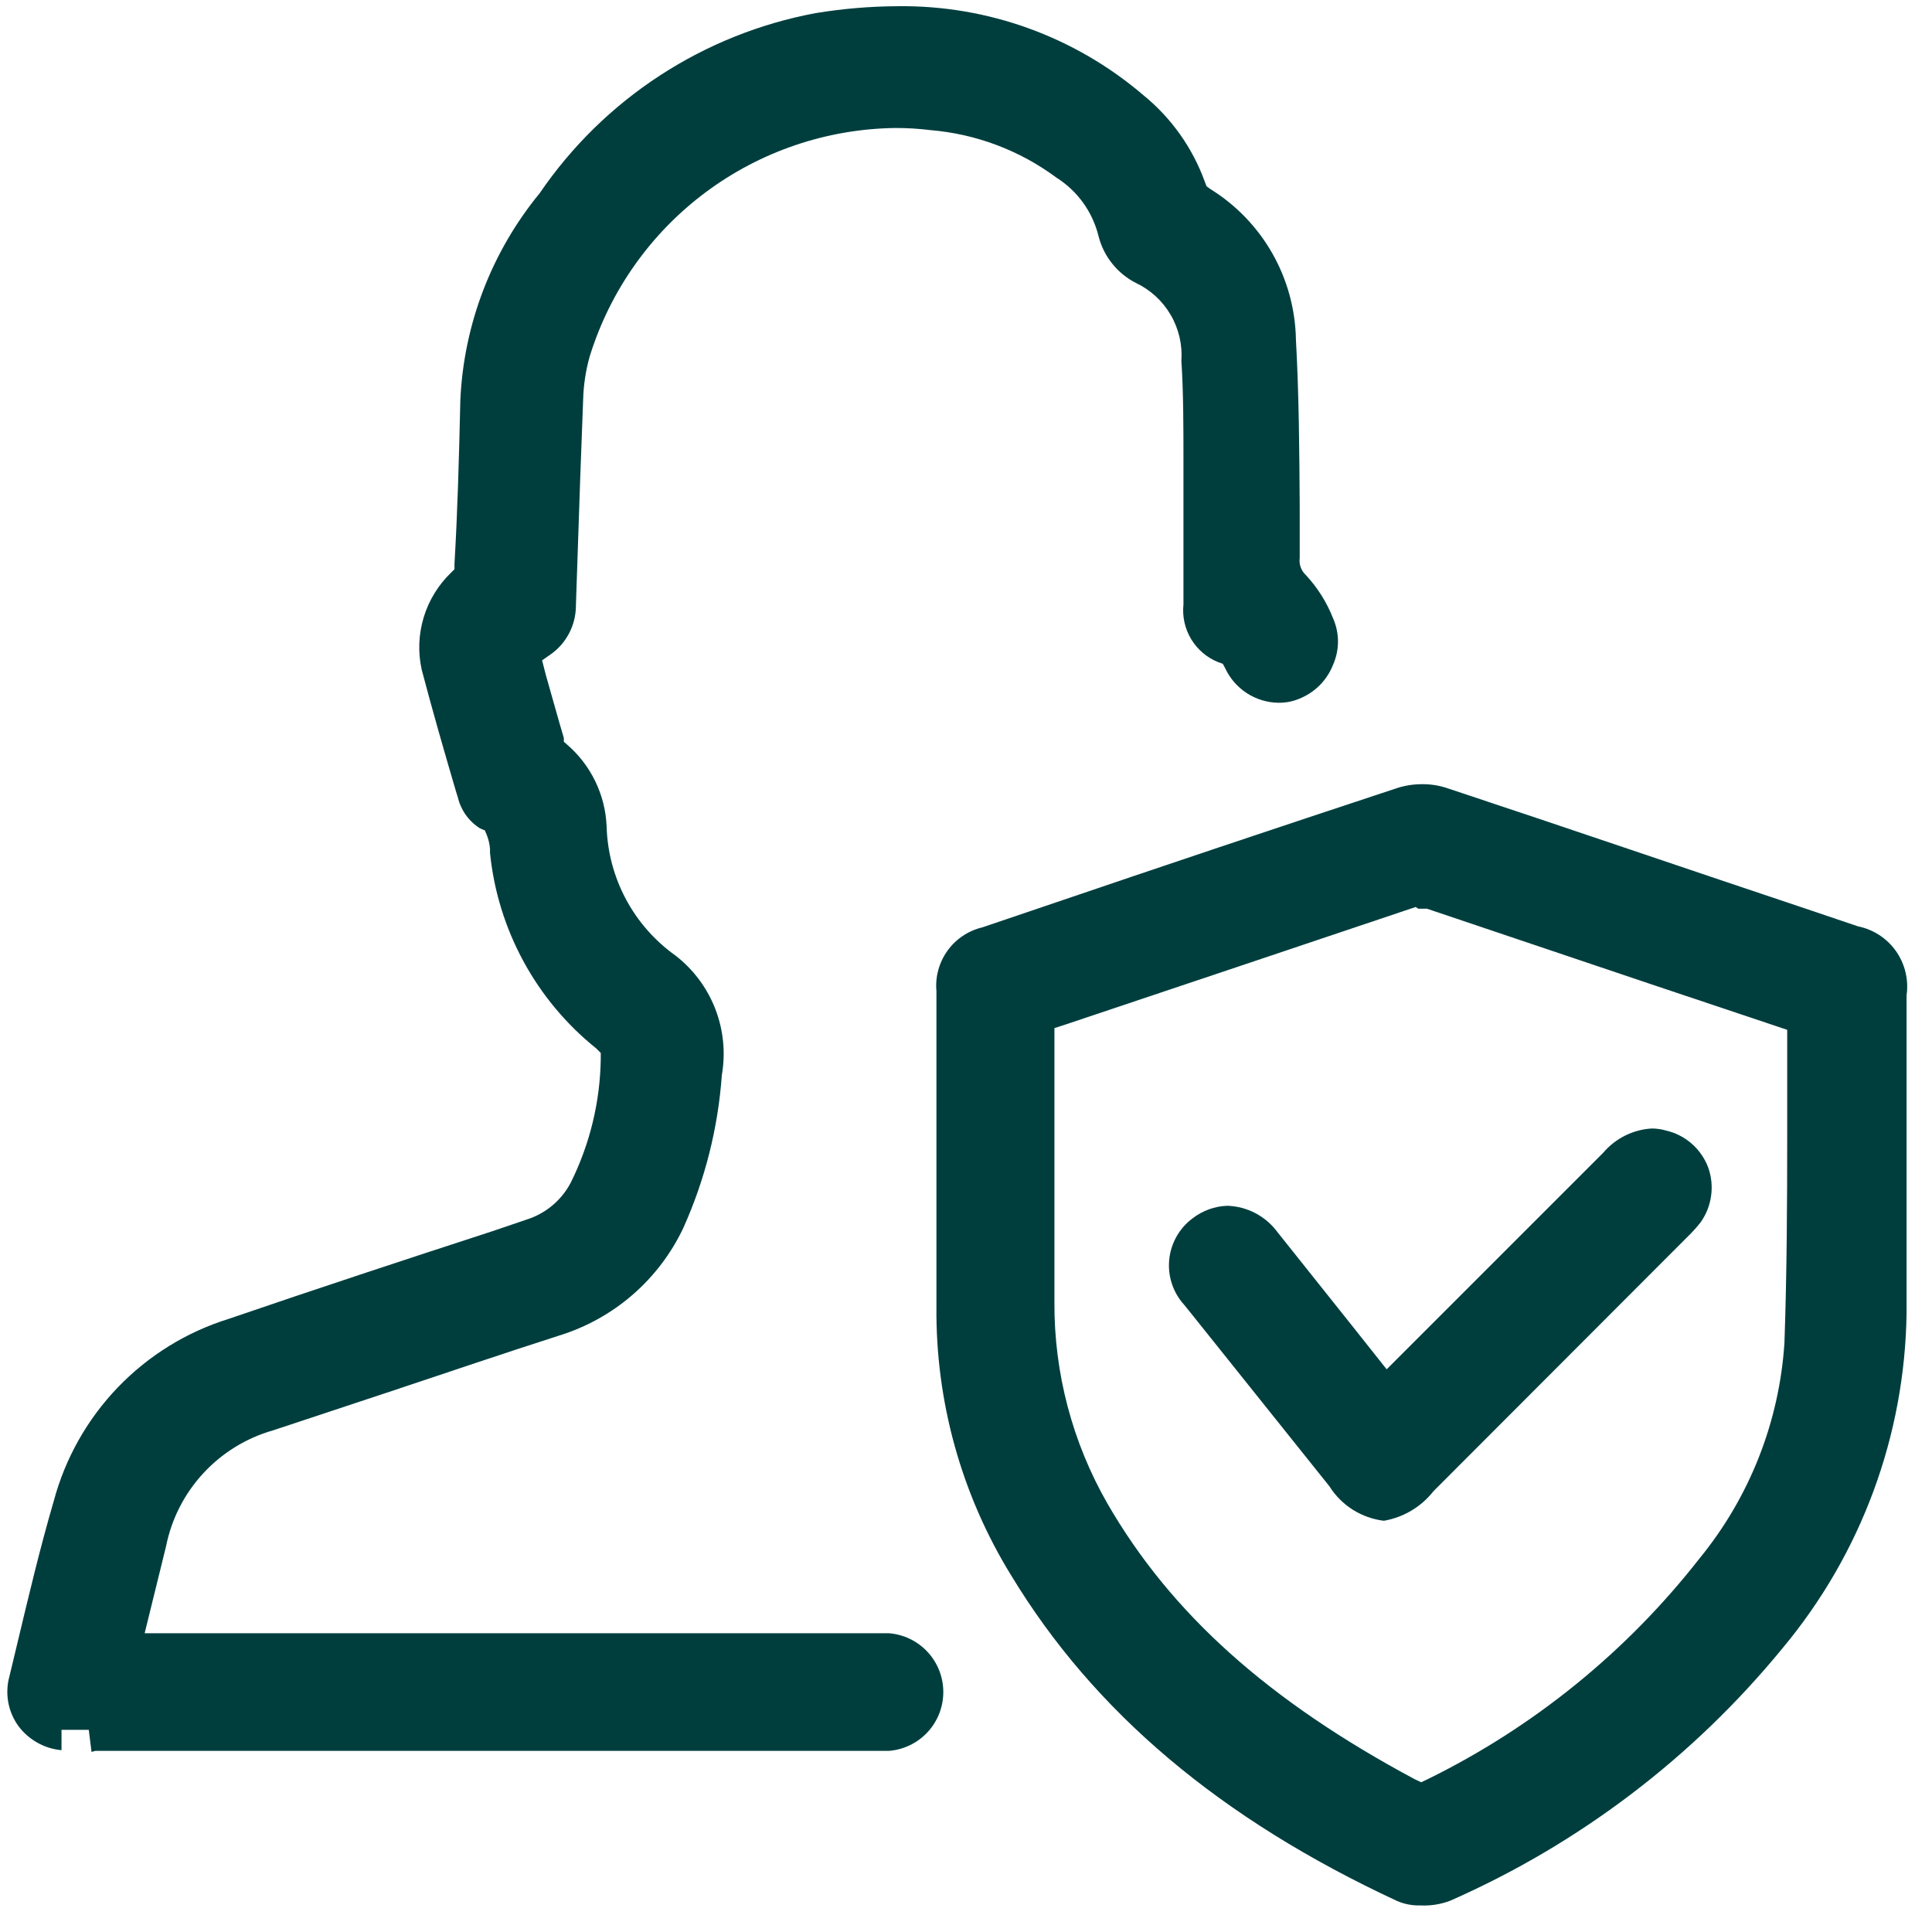
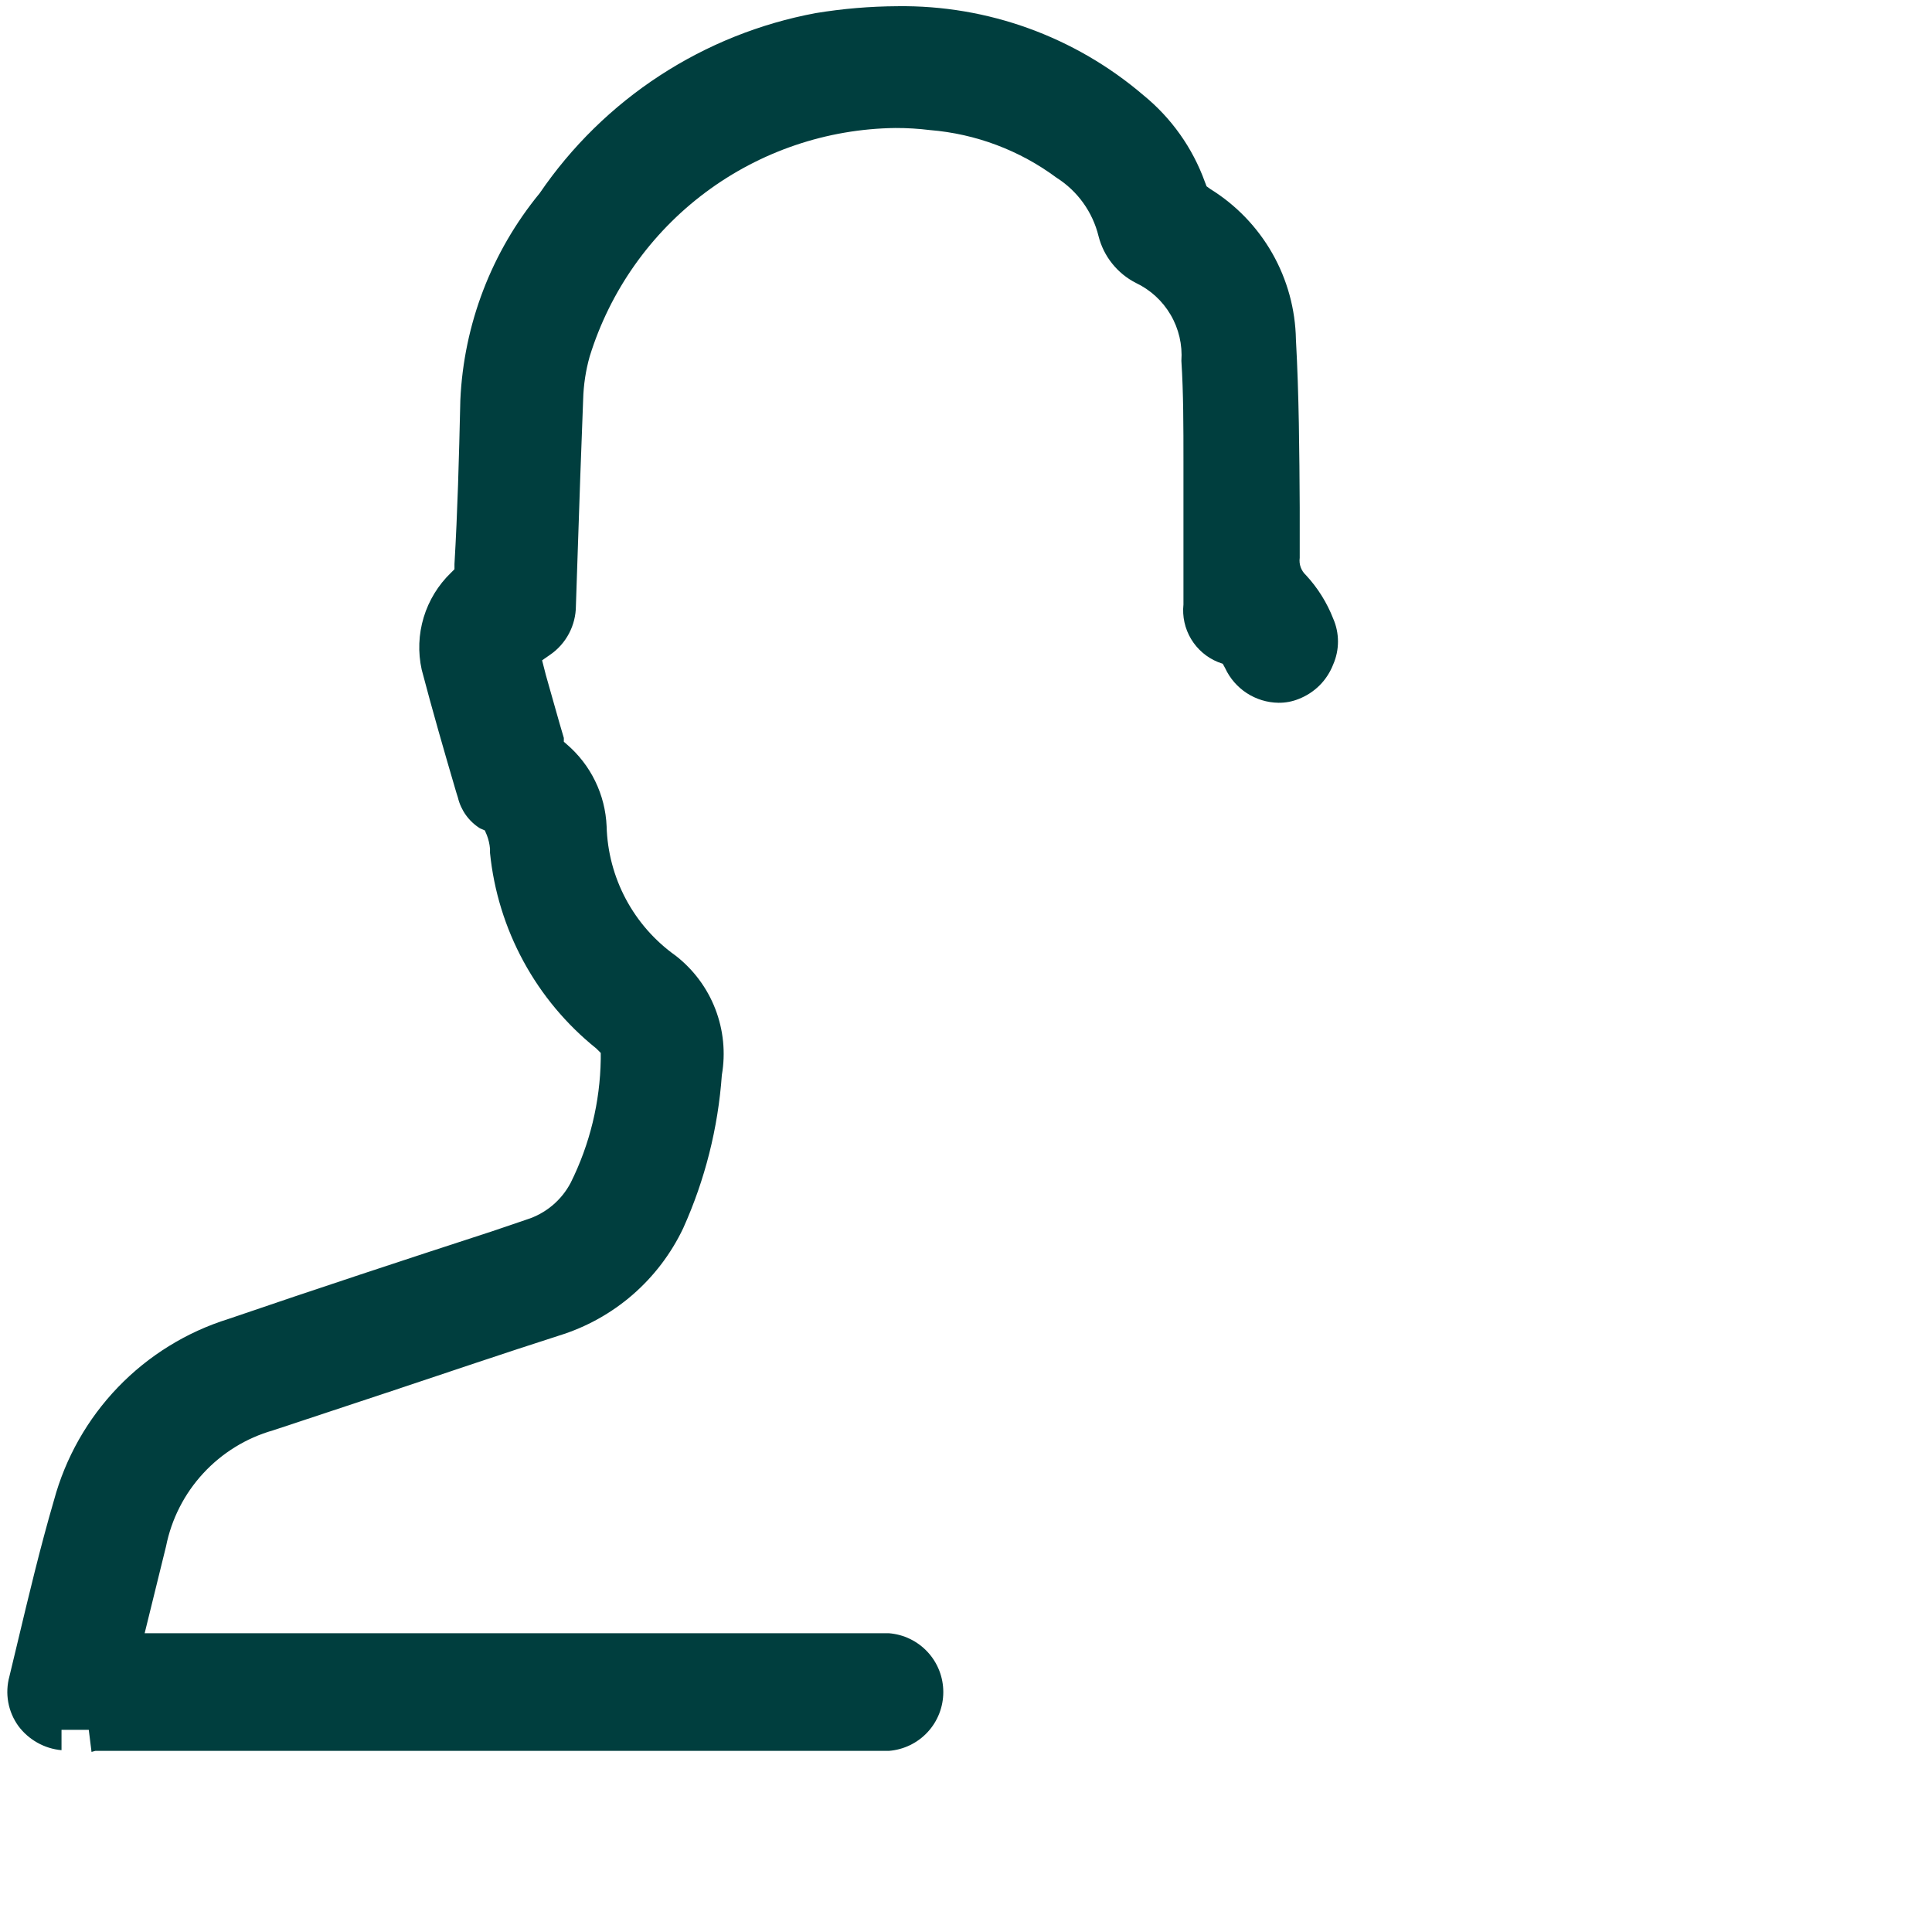
<svg xmlns="http://www.w3.org/2000/svg" width="56" height="56" viewBox="0 0 56 56" fill="none">
  <path d="M2.653 50.78L2.573 50.14H1.783V50.73C1.537 50.708 1.299 50.634 1.084 50.513C0.868 50.392 0.681 50.228 0.533 50.03C0.385 49.825 0.284 49.589 0.239 49.34C0.194 49.09 0.206 48.834 0.273 48.59L0.513 47.59C0.833 46.25 1.163 44.86 1.563 43.49C1.896 42.258 2.534 41.13 3.418 40.211C4.303 39.291 5.405 38.61 6.623 38.23C9.163 37.36 11.713 36.52 14.263 35.69L15.263 35.35C15.815 35.177 16.275 34.792 16.543 34.28C17.097 33.167 17.394 31.943 17.413 30.7V30.52L17.283 30.39C16.419 29.697 15.701 28.838 15.173 27.865C14.644 26.891 14.314 25.822 14.203 24.72V24.6C14.191 24.466 14.161 24.335 14.113 24.21L14.053 24.07L13.913 24.01C13.591 23.808 13.362 23.489 13.273 23.12L13.223 22.96C12.873 21.77 12.533 20.59 12.223 19.41C12.112 18.908 12.132 18.386 12.281 17.894C12.43 17.402 12.703 16.956 13.073 16.6L13.173 16.5V16.35C13.263 14.81 13.303 13.35 13.343 11.6C13.441 9.404 14.248 7.299 15.643 5.6C16.567 4.246 17.749 3.087 19.122 2.192C20.495 1.296 22.032 0.68 23.643 0.38C24.427 0.251 25.219 0.184 26.013 0.18C28.624 0.145 31.159 1.063 33.143 2.76C33.953 3.42 34.568 4.287 34.923 5.27L34.973 5.4L35.083 5.48C35.828 5.941 36.445 6.582 36.879 7.344C37.312 8.106 37.547 8.964 37.563 9.84C37.653 11.47 37.663 13.11 37.673 14.71V16.17C37.66 16.262 37.67 16.355 37.701 16.442C37.733 16.529 37.785 16.608 37.853 16.67C38.193 17.037 38.461 17.464 38.643 17.93C38.735 18.14 38.782 18.366 38.782 18.595C38.782 18.824 38.735 19.05 38.643 19.26C38.555 19.487 38.421 19.693 38.249 19.866C38.076 20.038 37.87 20.172 37.643 20.26C37.456 20.336 37.255 20.373 37.053 20.37C36.728 20.365 36.412 20.268 36.139 20.091C35.867 19.914 35.65 19.664 35.513 19.37L35.443 19.24L35.303 19.19C34.978 19.058 34.705 18.823 34.524 18.522C34.344 18.221 34.266 17.869 34.303 17.52V16.23C34.303 15.45 34.303 14.68 34.303 13.9V13.38C34.303 12.38 34.303 11.38 34.243 10.46C34.276 9.994 34.168 9.529 33.932 9.126C33.697 8.723 33.345 8.4 32.923 8.2C32.658 8.065 32.424 7.874 32.238 7.641C32.051 7.409 31.917 7.139 31.843 6.85C31.672 6.147 31.235 5.537 30.623 5.15C29.553 4.356 28.282 3.878 26.953 3.77C26.621 3.729 26.287 3.709 25.953 3.71C23.966 3.735 22.038 4.39 20.446 5.579C18.855 6.768 17.681 8.432 17.093 10.33C16.978 10.737 16.914 11.157 16.903 11.58C16.843 13.07 16.793 14.58 16.743 16.07L16.693 17.56C16.692 17.84 16.623 18.115 16.493 18.362C16.362 18.61 16.174 18.822 15.943 18.98L15.713 19.14L15.823 19.57C16.003 20.19 16.163 20.79 16.343 21.39V21.5L16.423 21.57C16.77 21.866 17.052 22.23 17.251 22.639C17.451 23.049 17.564 23.495 17.583 23.95C17.603 24.687 17.794 25.41 18.141 26.061C18.488 26.711 18.982 27.273 19.583 27.7C20.099 28.101 20.497 28.634 20.733 29.244C20.969 29.854 21.035 30.516 20.923 31.16C20.814 32.694 20.435 34.197 19.803 35.6C19.452 36.339 18.952 36.996 18.334 37.532C17.716 38.067 16.994 38.468 16.213 38.71C14.593 39.23 12.973 39.78 11.353 40.32L7.913 41.46C7.138 41.681 6.438 42.112 5.891 42.705C5.344 43.297 4.971 44.029 4.813 44.82L4.193 47.34H25.763C26.193 47.373 26.594 47.567 26.887 47.883C27.18 48.199 27.342 48.614 27.342 49.045C27.342 49.476 27.18 49.891 26.887 50.207C26.594 50.523 26.193 50.717 25.763 50.75H2.763L2.653 50.78Z" fill="#003E3E" />
-   <path d="M41.173 55.23C40.94 55.237 40.708 55.193 40.493 55.1C35.373 52.72 31.713 49.63 29.313 45.67C27.868 43.327 27.116 40.623 27.143 37.87V28.73C27.105 28.313 27.219 27.897 27.463 27.557C27.707 27.217 28.066 26.977 28.473 26.88L30.273 26.27C33.66 25.117 37.05 23.98 40.443 22.86C40.697 22.772 40.964 22.728 41.233 22.73C41.471 22.729 41.707 22.766 41.933 22.84C45.463 24.01 48.933 25.2 52.493 26.39L53.853 26.85C54.299 26.94 54.694 27.197 54.956 27.569C55.218 27.941 55.328 28.4 55.263 28.85V38.05C55.217 41.611 53.946 45.047 51.663 47.78C49.075 50.938 45.779 53.443 42.043 55.09C41.766 55.197 41.47 55.245 41.173 55.23V55.23ZM41.033 26.29L35.973 27.99L30.843 29.71L30.563 29.8V30.1C30.563 31.16 30.563 32.21 30.563 33.26V37.75C30.552 39.791 31.08 41.798 32.093 43.57C33.943 46.78 36.783 49.31 41.003 51.57L41.193 51.66L41.383 51.57C44.459 50.059 47.153 47.871 49.263 45.17C50.715 43.394 51.575 41.209 51.723 38.92C51.793 36.92 51.803 34.87 51.803 32.92C51.803 31.98 51.803 31.06 51.803 30.14V29.85L47.863 28.53L41.363 26.34H41.113L41.033 26.29Z" fill="#003E3E" />
-   <path d="M40.113 44.08C39.792 44.042 39.483 43.932 39.21 43.759C38.936 43.586 38.705 43.354 38.533 43.08L34.533 38.08L34.323 37.82C34.163 37.644 34.042 37.436 33.968 37.211C33.893 36.985 33.867 36.746 33.891 36.51C33.914 36.273 33.987 36.044 34.105 35.837C34.222 35.631 34.382 35.451 34.573 35.31C34.861 35.089 35.21 34.963 35.573 34.95C35.859 34.959 36.139 35.033 36.392 35.166C36.645 35.3 36.864 35.489 37.033 35.72L39.193 38.43L40.193 39.69L46.473 33.41C46.647 33.205 46.861 33.038 47.102 32.917C47.342 32.797 47.605 32.727 47.873 32.71C48.015 32.71 48.157 32.73 48.293 32.77C48.569 32.834 48.824 32.965 49.037 33.152C49.25 33.339 49.413 33.575 49.513 33.84C49.607 34.103 49.636 34.385 49.597 34.662C49.559 34.939 49.455 35.202 49.293 35.43C49.17 35.586 49.037 35.733 48.893 35.87L41.553 43.22C41.196 43.675 40.683 43.982 40.113 44.08V44.08Z" fill="#003E3E" />
</svg>